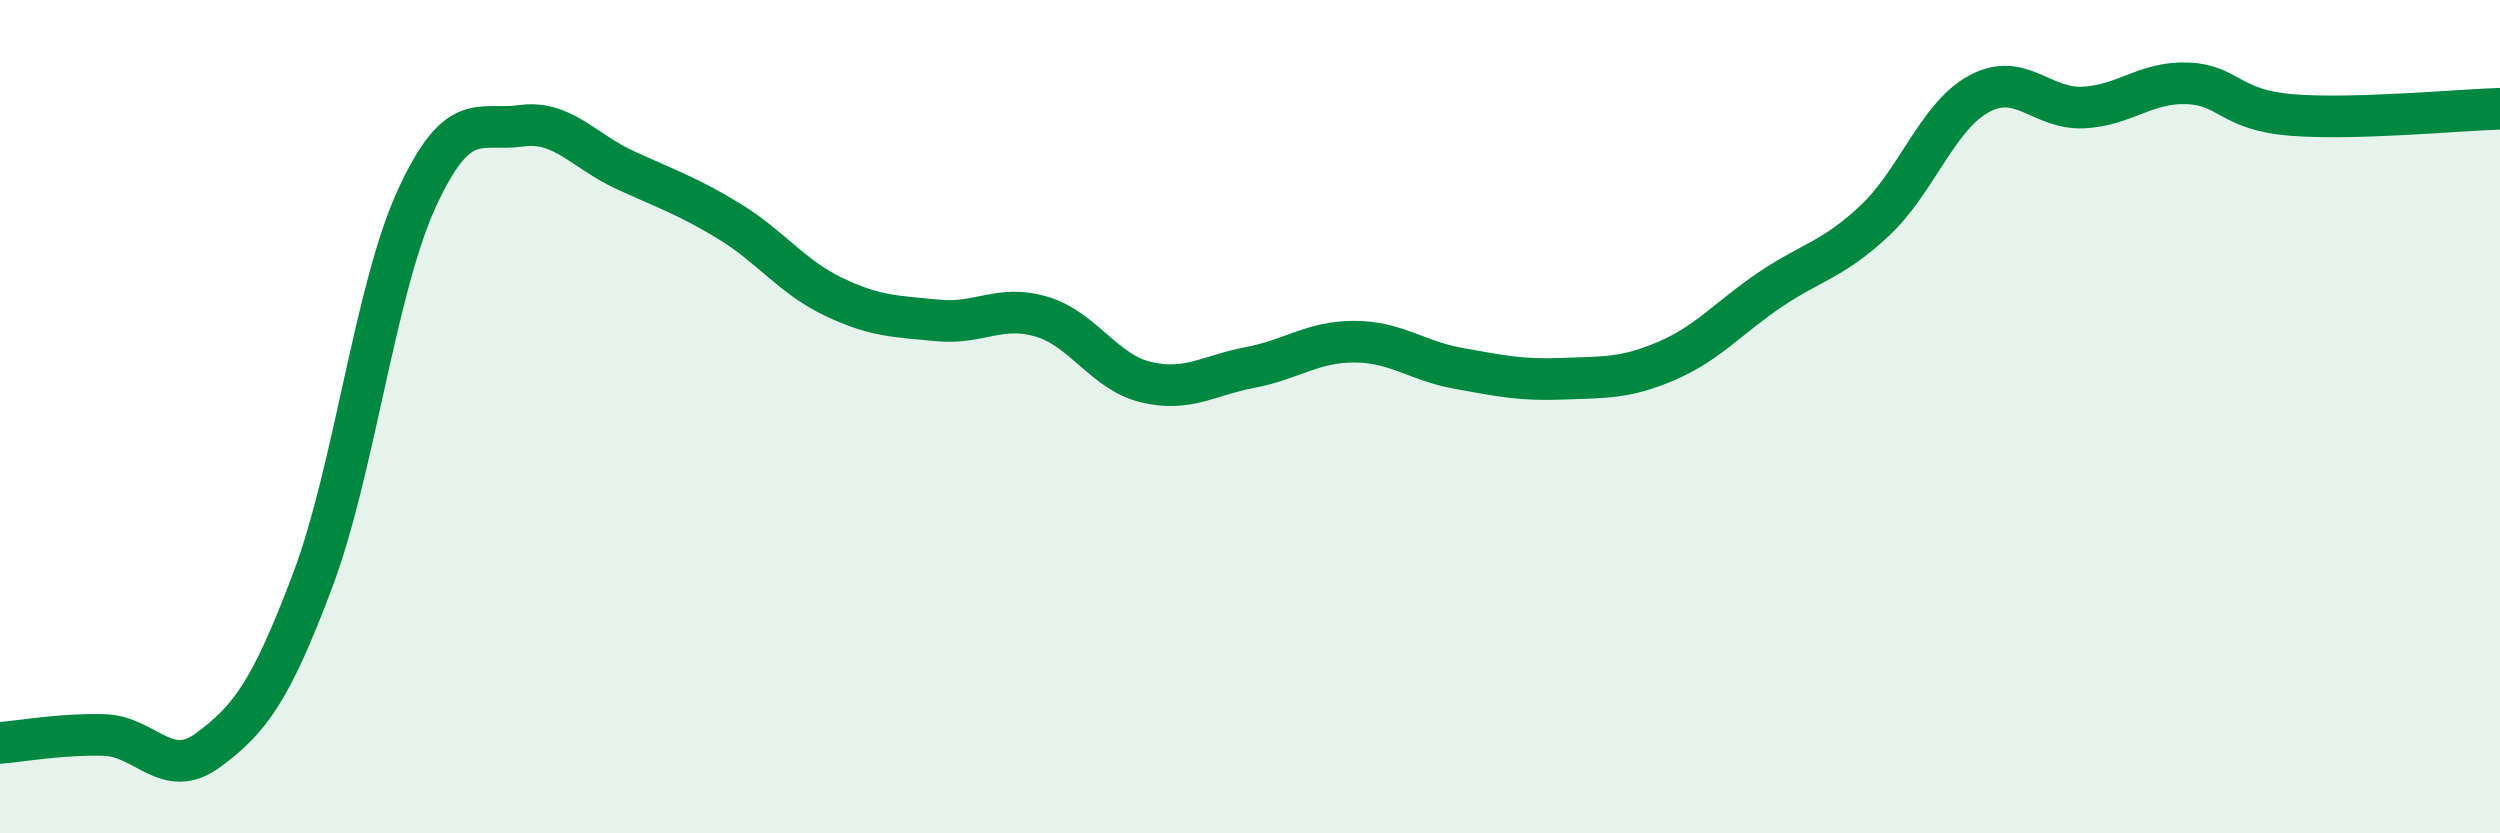
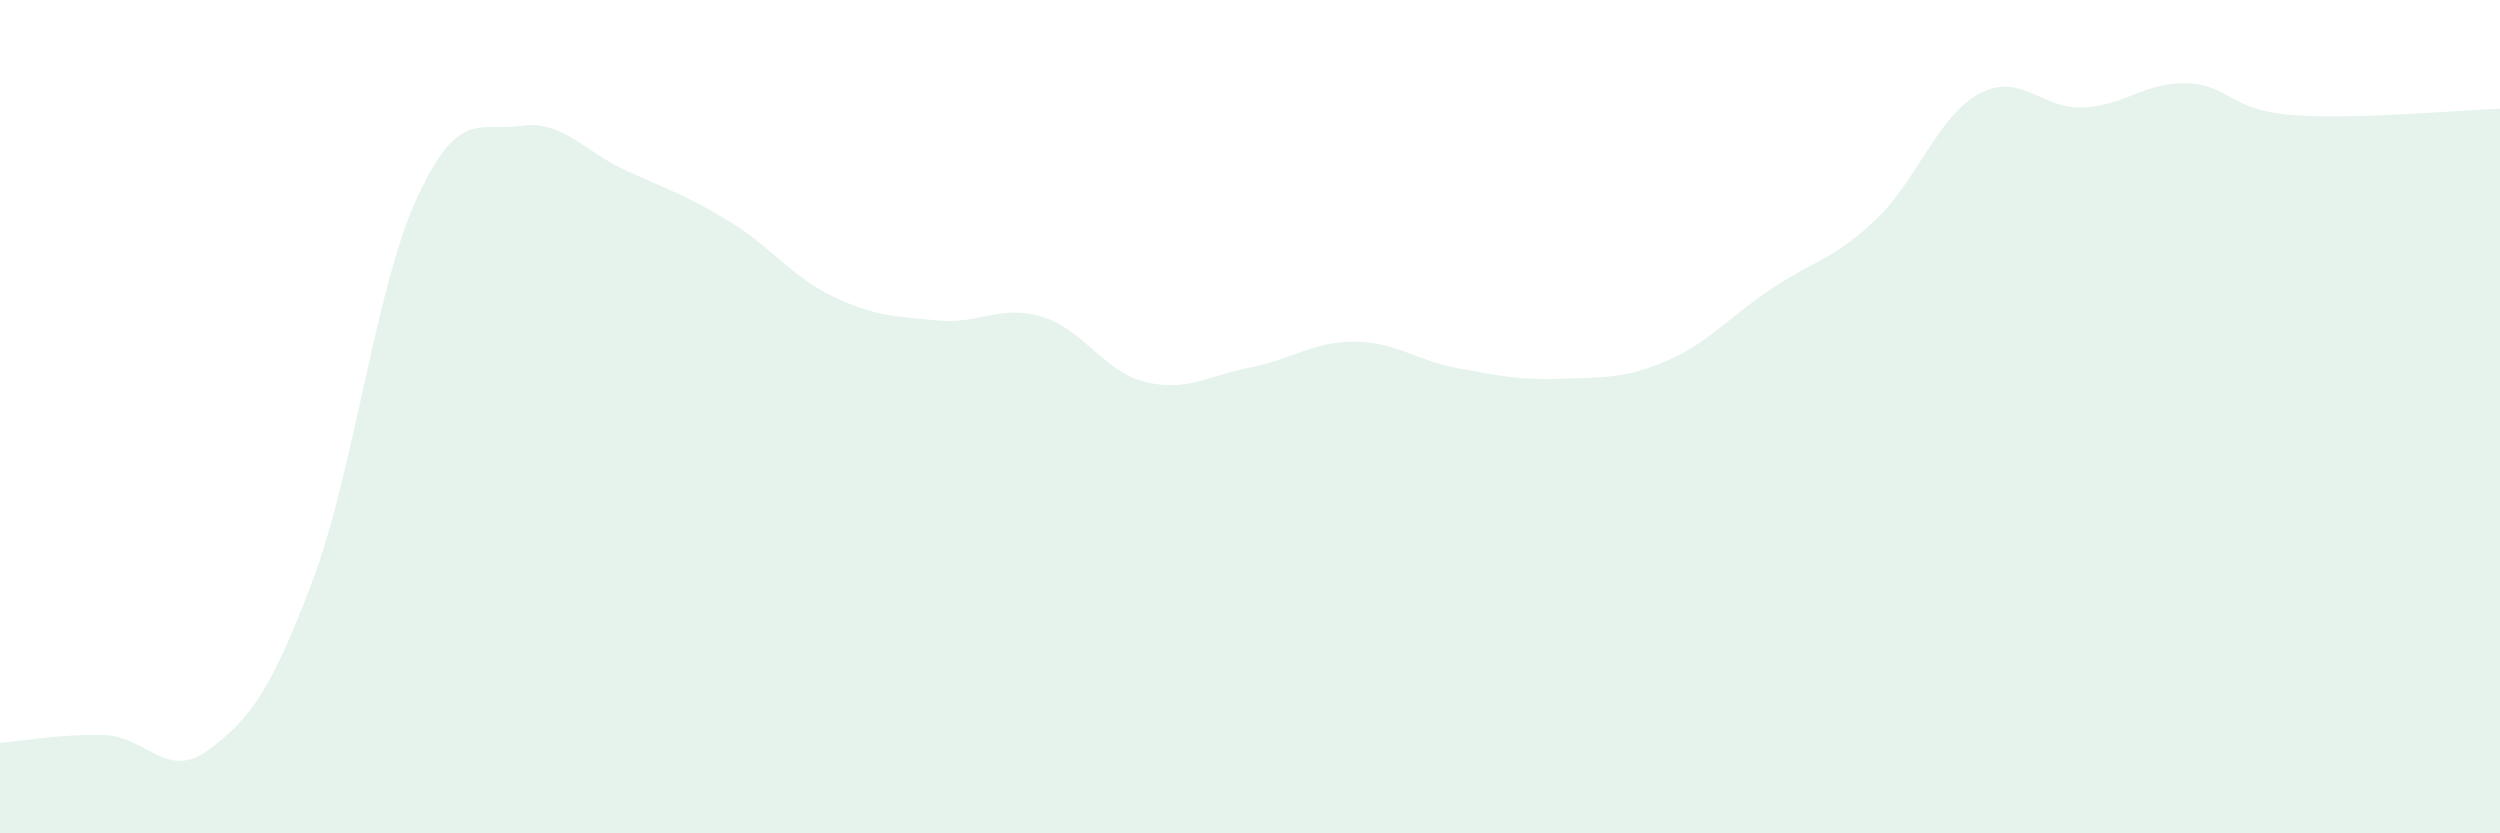
<svg xmlns="http://www.w3.org/2000/svg" width="60" height="20" viewBox="0 0 60 20">
  <path d="M 0,17.83 C 0.5,17.79 1.5,17.61 2.5,17.64 C 3.5,17.67 4,18.74 5,18 C 6,17.26 6.5,16.59 7.5,13.94 C 8.5,11.29 9,6.95 10,4.77 C 11,2.59 11.5,3.16 12.5,3.02 C 13.5,2.88 14,3.62 15,4.08 C 16,4.54 16.5,4.7 17.5,5.31 C 18.5,5.92 19,6.64 20,7.12 C 21,7.6 21.5,7.59 22.5,7.69 C 23.5,7.79 24,7.3 25,7.6 C 26,7.9 26.5,8.93 27.5,9.17 C 28.5,9.41 29,9.01 30,8.82 C 31,8.63 31.5,8.2 32.5,8.2 C 33.5,8.2 34,8.66 35,8.84 C 36,9.02 36.5,9.13 37.5,9.09 C 38.5,9.05 39,9.09 40,8.66 C 41,8.23 41.5,7.61 42.5,6.94 C 43.5,6.27 44,6.23 45,5.29 C 46,4.35 46.5,2.79 47.5,2.25 C 48.5,1.71 49,2.63 50,2.58 C 51,2.53 51.5,1.96 52.5,2 C 53.5,2.04 53.5,2.64 55,2.76 C 56.5,2.88 59,2.64 60,2.61L60 20L0 20Z" fill="#008740" opacity="0.1" stroke-linecap="round" stroke-linejoin="round" />
-   <path d="M 0,17.83 C 0.5,17.79 1.5,17.61 2.5,17.64 C 3.5,17.67 4,18.74 5,18 C 6,17.26 6.5,16.59 7.5,13.94 C 8.5,11.29 9,6.95 10,4.77 C 11,2.59 11.5,3.16 12.5,3.02 C 13.5,2.88 14,3.62 15,4.08 C 16,4.54 16.5,4.7 17.5,5.31 C 18.5,5.92 19,6.64 20,7.12 C 21,7.6 21.5,7.59 22.5,7.69 C 23.5,7.79 24,7.3 25,7.6 C 26,7.9 26.5,8.93 27.5,9.17 C 28.5,9.41 29,9.01 30,8.82 C 31,8.63 31.5,8.2 32.5,8.2 C 33.5,8.2 34,8.66 35,8.84 C 36,9.02 36.5,9.13 37.5,9.09 C 38.5,9.05 39,9.09 40,8.66 C 41,8.23 41.5,7.61 42.5,6.94 C 43.5,6.27 44,6.23 45,5.29 C 46,4.35 46.5,2.79 47.5,2.25 C 48.5,1.71 49,2.63 50,2.58 C 51,2.53 51.5,1.96 52.5,2 C 53.5,2.04 53.5,2.64 55,2.76 C 56.5,2.88 59,2.64 60,2.61" stroke="#008740" stroke-width="1" fill="none" stroke-linecap="round" stroke-linejoin="round" />
</svg>